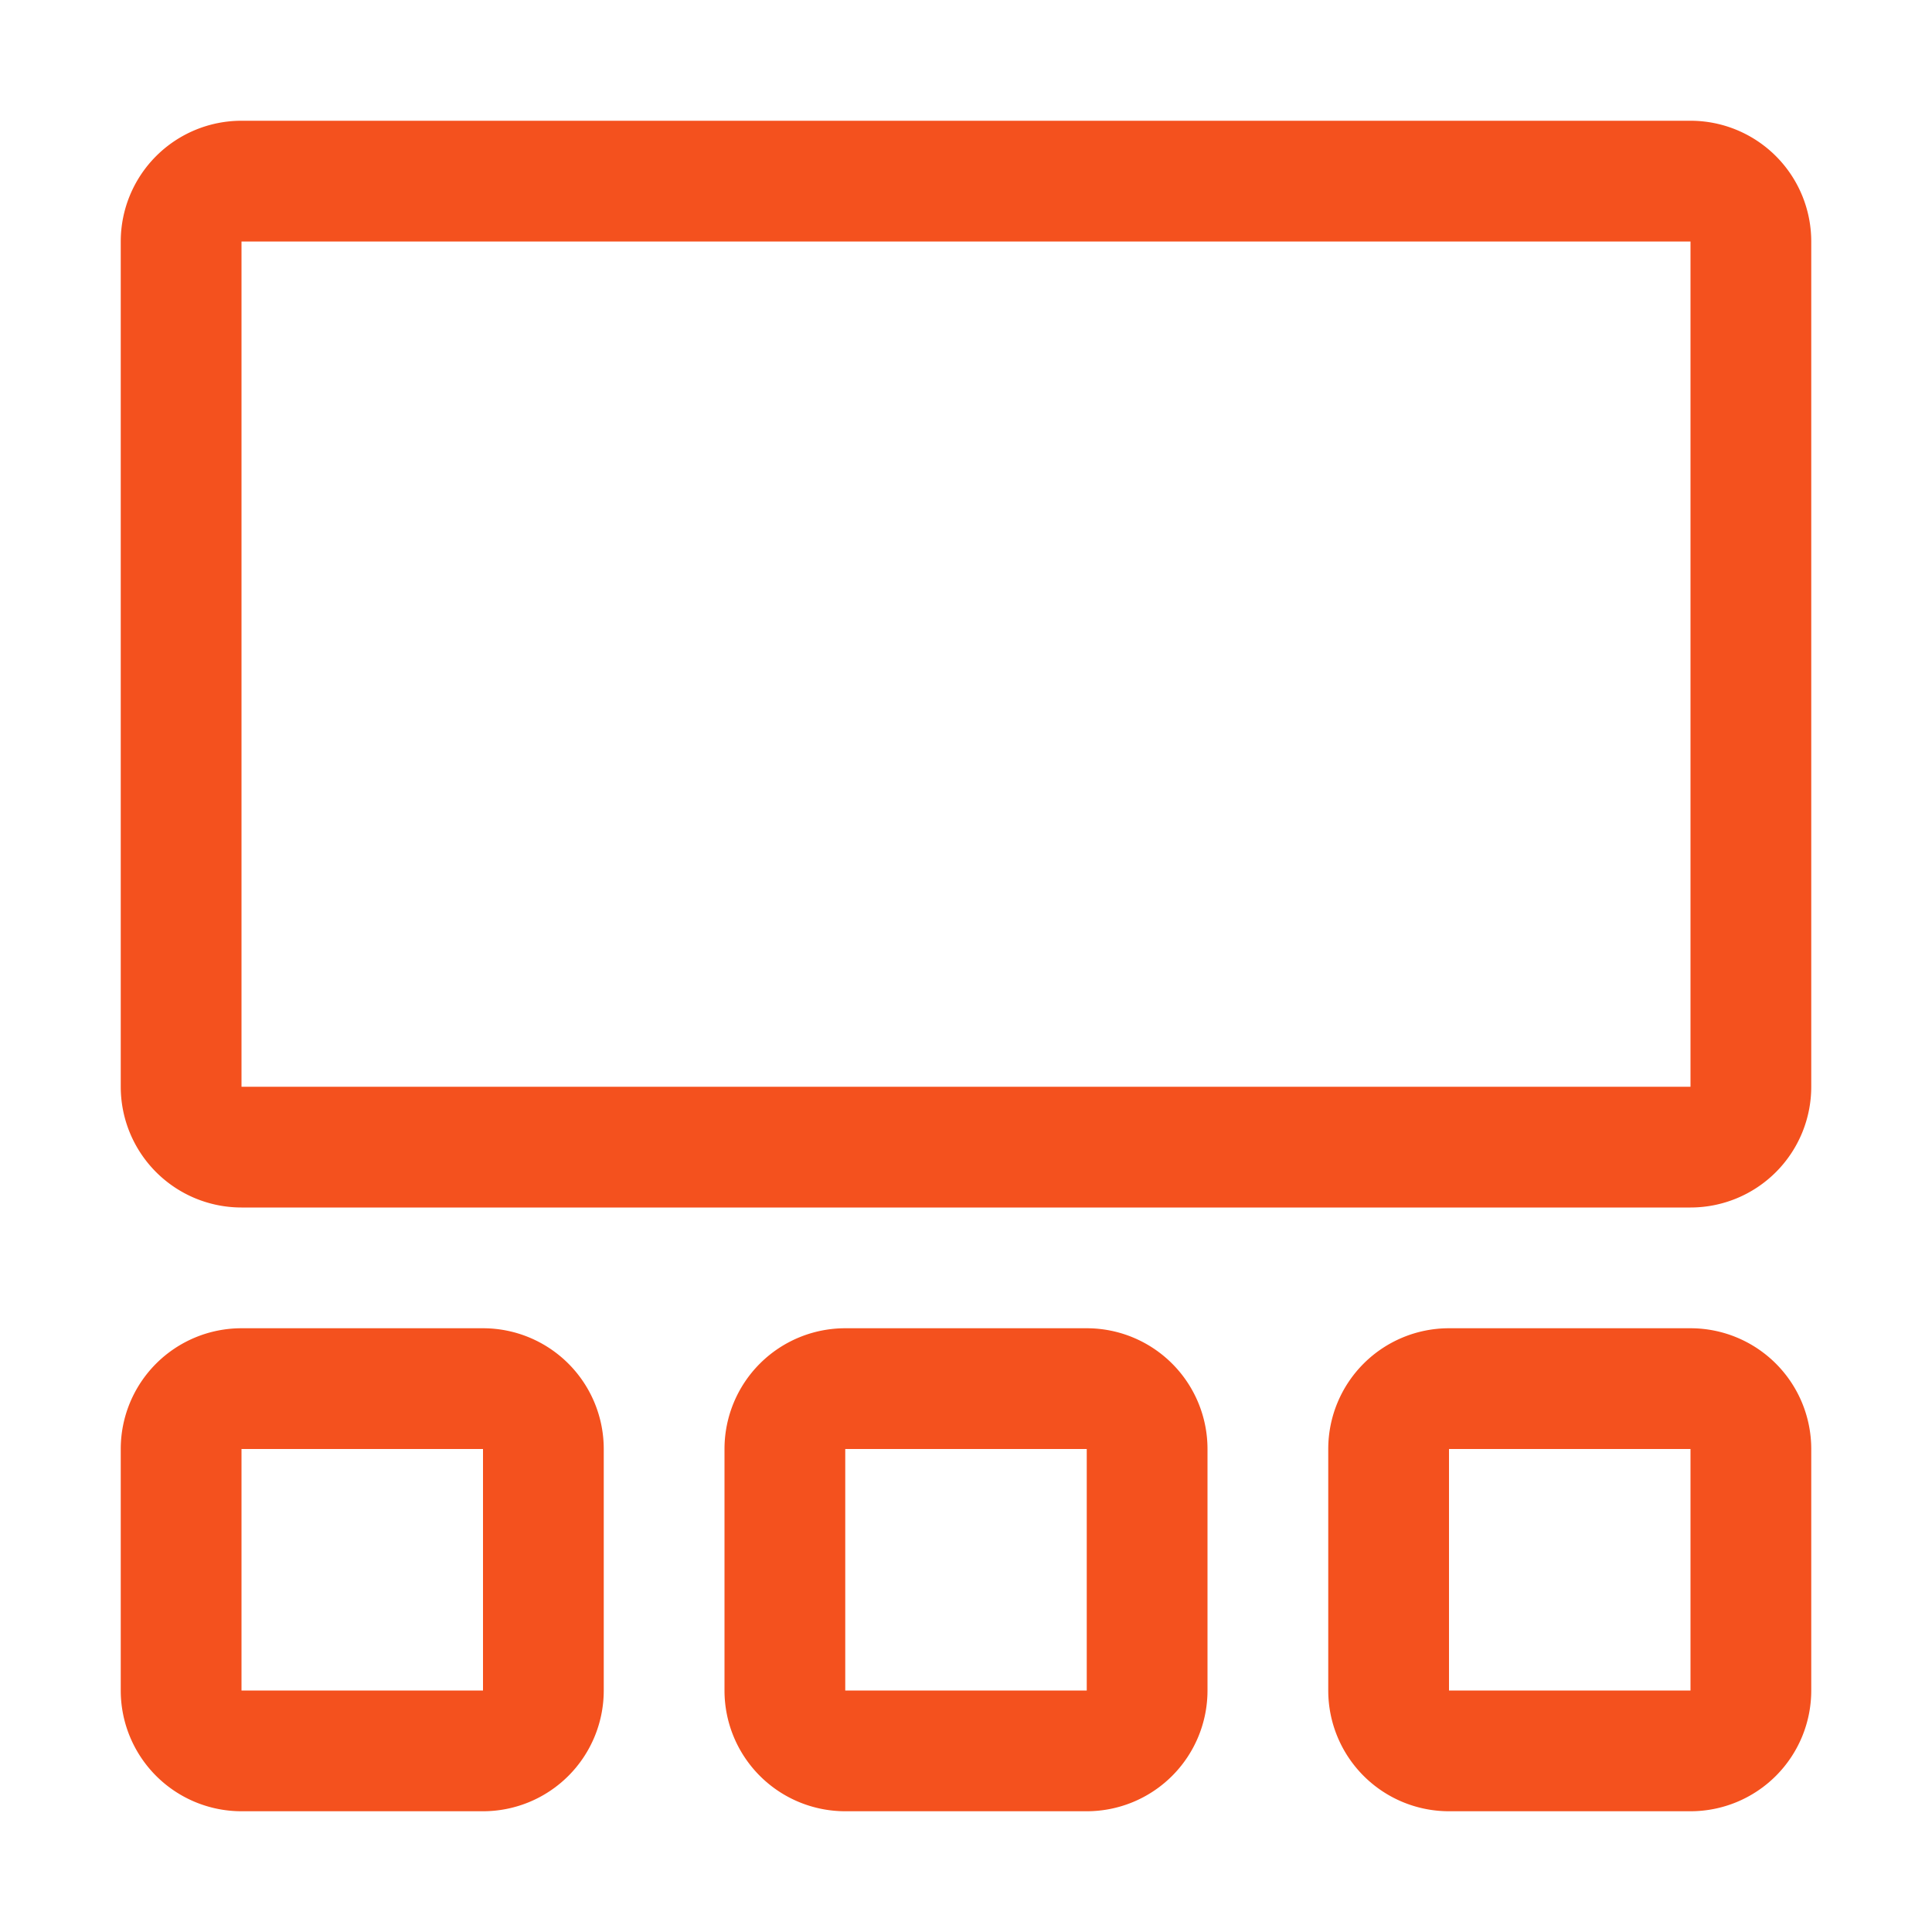
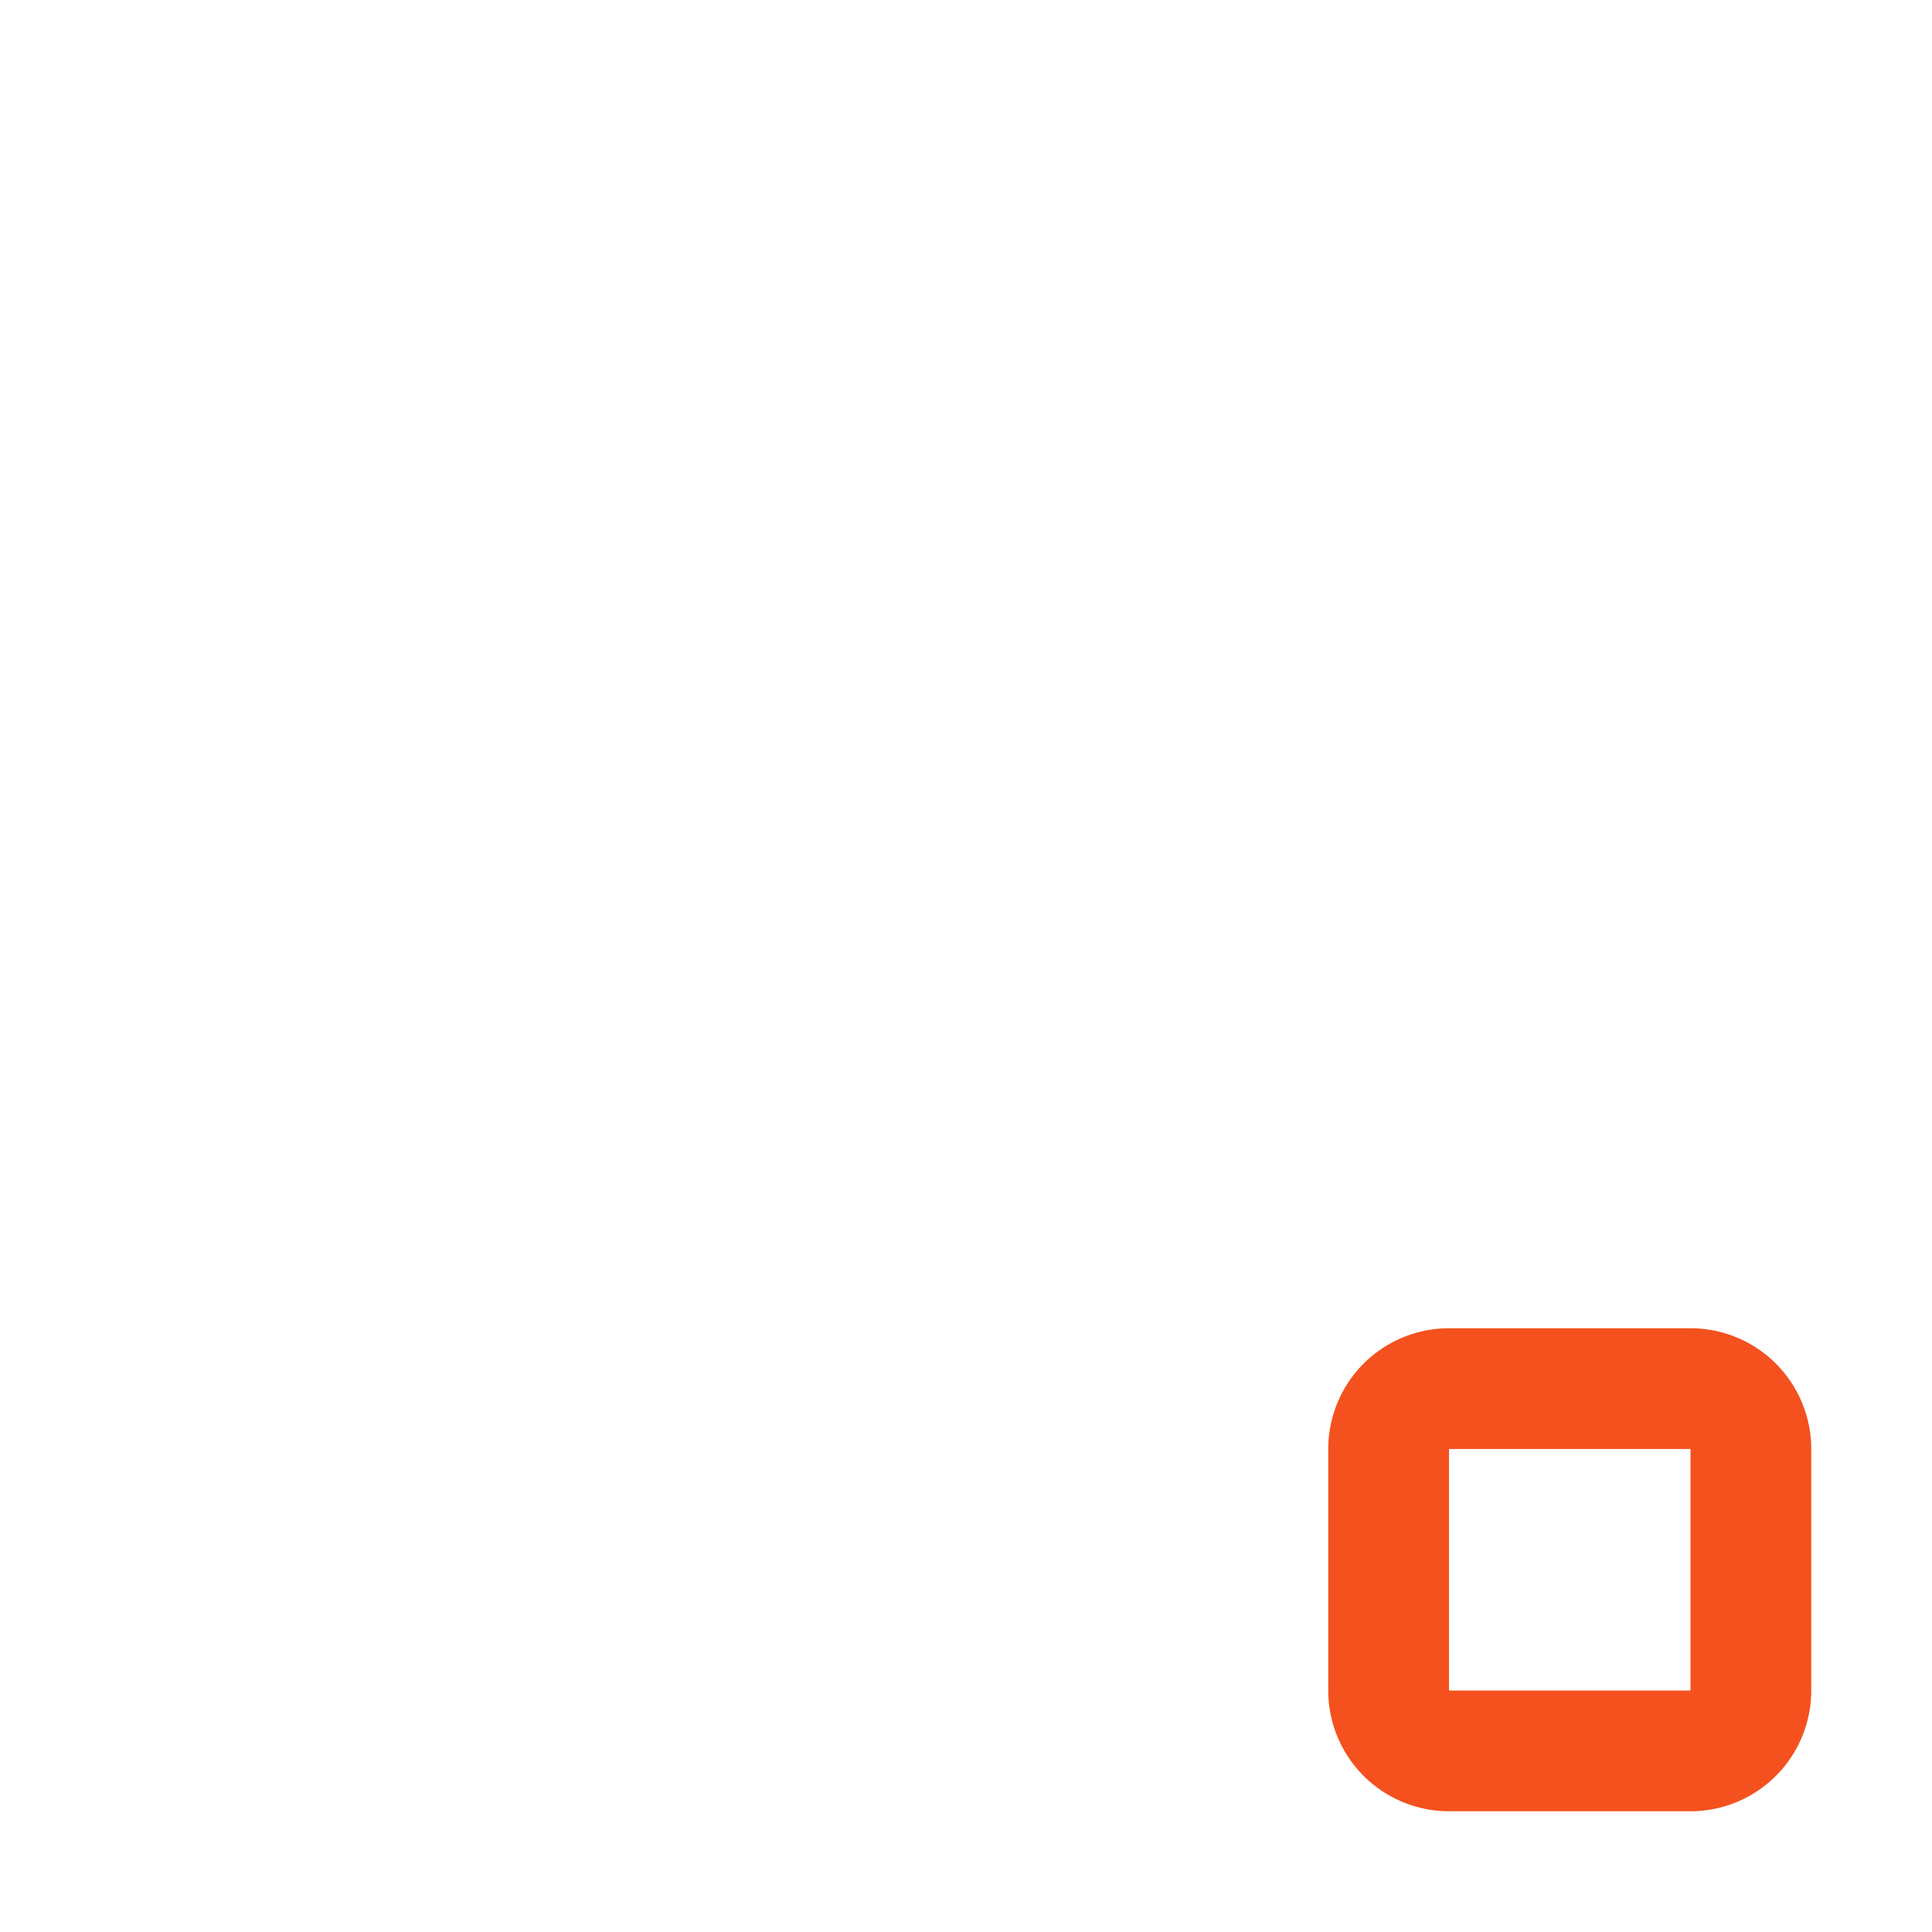
<svg xmlns="http://www.w3.org/2000/svg" id="img_smart-order" width="32" height="32" viewBox="0 0 32 32">
  <defs>
    <style> .cls-1{fill:#f4511e} </style>
  </defs>
-   <path id="Path_17047" d="M8 30H4a2 2 0 0 1-2-2v-4a2 2 0 0 1 2-2h4a2 2 0 0 1 2 2v4a2 2 0 0 1-2 2zm-4-6v4h4v-4z" class="cls-1" />
-   <path id="Path_17048" d="M18 30h-4a2 2 0 0 1-2-2v-4a2 2 0 0 1 2-2h4a2 2 0 0 1 2 2v4a2 2 0 0 1-2 2zm-4-6v4h4v-4z" class="cls-1" />
  <path id="Path_17049" d="M28 30h-4a2 2 0 0 1-2-2v-4a2 2 0 0 1 2-2h4a2 2 0 0 1 2 2v4a2 2 0 0 1-2 2zm-4-6v4h4v-4z" class="cls-1" />
-   <path id="Path_17050" d="M28 20H4a2 2 0 0 1-2-2V4a2 2 0 0 1 2-2h24a2 2 0 0 1 2 2v14a2 2 0 0 1-2 2zM4 4v14h24V4z" class="cls-1" />
-   <path id="_Transparent_Rectangle_" fill="none" d="M0 0H32V32H0z" />
</svg>